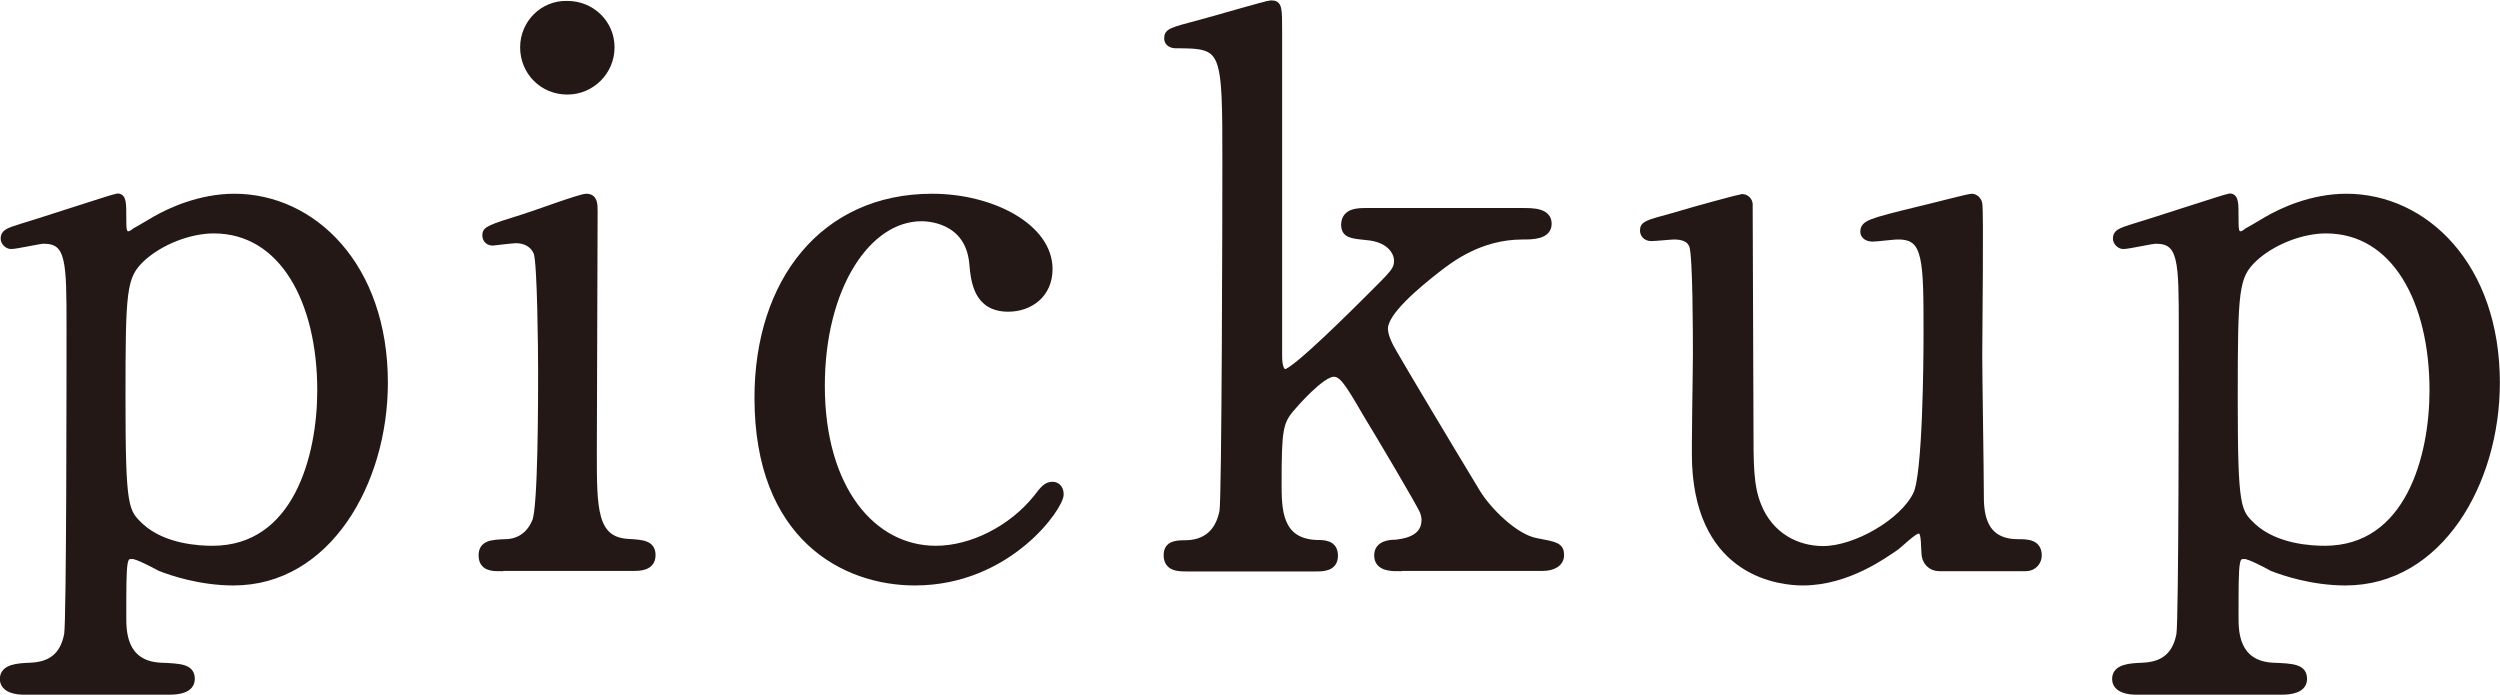
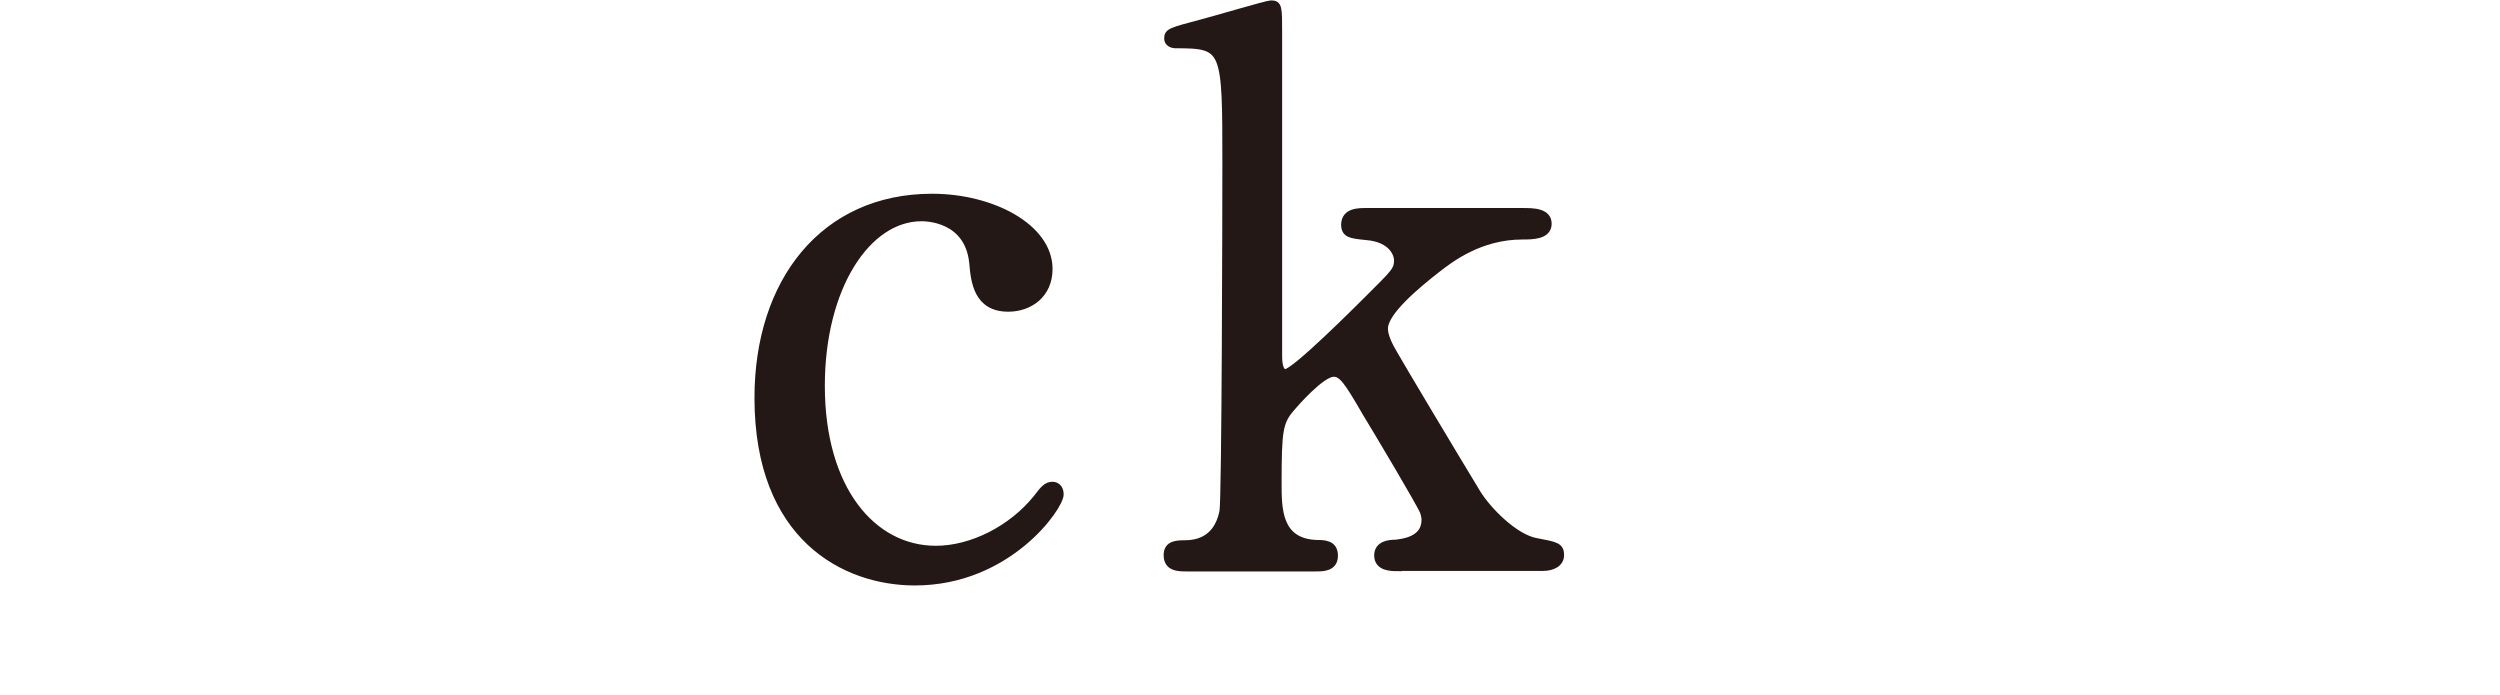
<svg xmlns="http://www.w3.org/2000/svg" version="1.1" id="レイヤー_1" x="0px" y="0px" viewBox="0 0 94.52 26.27" style="enable-background:new 0 0 94.52 26.27;" xml:space="preserve">
  <style type="text/css">
	.st0{fill:#231815;stroke:#231815;stroke-width:0.27;stroke-miterlimit:10;}
</style>
  <g>
-     <path class="st0" d="M0.9,26.13c-0.26,0-0.77-0.06-0.77-0.46c0-0.43,0.54-0.46,1.03-0.48c0.68-0.03,1.23-0.31,1.4-1.2   c0.09-0.54,0.09-9.86,0.09-11.6c0-2.51,0-3.31-1-3.31c-0.17,0-1.03,0.2-1.23,0.2c-0.14,0-0.26-0.14-0.26-0.26   c0-0.2,0.11-0.26,0.66-0.43c0.31-0.08,3.53-1.14,3.62-1.14c0.2,0,0.2,0.23,0.2,0.8c0,0.43,0,0.63,0.23,0.63   c0.03,0,0.91-0.51,1-0.57C6.41,8,7.55,7.46,8.86,7.46c2.96,0,5.67,2.59,5.67,7.01c0,3.76-2.14,7.53-5.7,7.53   c-1.25,0-2.34-0.37-2.77-0.54C5.89,21.37,5.21,21,5.01,21c-0.37,0-0.37,0.09-0.37,2.34c0,0.51,0,1.77,1.42,1.85   c0.8,0.03,1.17,0.06,1.17,0.48s-0.54,0.46-0.83,0.46H0.9z M5.35,9.77c-0.71,0.68-0.74,1.17-0.74,5.3c0,4.19,0.11,4.28,0.71,4.85   c0.88,0.8,2.25,0.85,2.71,0.85c3.19,0,4.1-3.51,4.1-6.01c0-3.36-1.42-6.07-4.05-6.07C7.18,8.69,6.06,9.11,5.35,9.77z" />
-     <path class="st0" d="M18.89,21.46c-0.26,0-0.66,0-0.66-0.46c0-0.43,0.34-0.46,0.88-0.48c0.37,0,0.88-0.17,1.14-0.8   c0.23-0.49,0.23-4.65,0.23-5.67c0-0.8-0.03-4.1-0.17-4.5c-0.14-0.34-0.46-0.49-0.8-0.49c-0.14,0-0.86,0.09-0.88,0.09   c-0.11,0-0.26-0.06-0.26-0.26c0-0.2,0.14-0.26,1.43-0.66c0.37-0.11,2.14-0.77,2.37-0.77c0.29,0,0.29,0.26,0.29,0.54   c0,1.28-0.03,7.7-0.03,9.15c0,2.08,0,3.28,1.31,3.36c0.57,0.03,0.91,0.06,0.91,0.48c0,0.46-0.48,0.46-0.68,0.46H18.89z M19.8,1.79   c0-0.91,0.74-1.65,1.65-1.62c0.91,0,1.65,0.71,1.65,1.62s-0.74,1.65-1.65,1.65C20.51,3.44,19.8,2.7,19.8,1.79z" />
    <path class="st0" d="M34.59,22c-2.65,0-5.93-1.68-5.93-6.96c0-4.39,2.48-7.58,6.58-7.58c2.28,0,4.42,1.14,4.42,2.71   c0,0.97-0.74,1.48-1.54,1.48c-1.17,0-1.28-1-1.34-1.71c-0.17-1.71-1.8-1.71-1.94-1.71c-2.05,0-3.79,2.62-3.79,6.36   c0,3.91,1.94,6.18,4.33,6.18c1.37,0,2.88-0.77,3.82-1.94c0.26-0.34,0.37-0.48,0.6-0.48c0.11,0,0.28,0.08,0.28,0.34   C40.09,19.15,38.13,22,34.59,22z" />
    <path class="st0" d="M52.86,21.46c-0.26,0-0.77,0-0.77-0.46c0-0.43,0.46-0.46,0.68-0.46c0.2-0.03,1.11-0.09,1.11-0.88   c0-0.11-0.03-0.23-0.06-0.31c-0.09-0.26-1.82-3.16-2.17-3.73c-0.71-1.23-0.91-1.51-1.23-1.51c-0.46,0-1.48,1.17-1.62,1.34   c-0.43,0.51-0.48,0.83-0.48,2.82c0,0.97,0,2.22,1.45,2.28c0.29,0,0.68,0,0.68,0.46s-0.43,0.46-0.71,0.46h-4.87   c-0.31,0-0.74,0-0.74-0.48c0-0.43,0.37-0.43,0.74-0.43c0.88-0.03,1.25-0.6,1.37-1.23c0.09-0.46,0.11-11.37,0.11-13.11   c0-4.42,0-4.53-1.91-4.53c-0.11,0-0.29-0.06-0.29-0.23c0-0.26,0.11-0.28,1.31-0.6c0.43-0.11,2.45-0.71,2.59-0.71   c0.29,0,0.29,0.11,0.29,1.11v12.17c0,0.17,0,0.66,0.26,0.66c0.34,0,2.71-2.37,3.16-2.82c0.97-0.97,1.08-1.05,1.08-1.45   c0-0.14-0.14-0.8-1.2-0.88c-0.57-0.06-0.8-0.08-0.8-0.46C50.86,8,51.35,8,51.66,8h5.9c0.4,0,0.97,0,0.97,0.46   c0,0.46-0.6,0.46-0.97,0.46c-1.62,0-2.74,0.88-3.22,1.25c-0.77,0.6-2,1.62-2,2.25c0,0.31,0.2,0.68,0.37,0.97   c0.26,0.46,2.08,3.51,3.13,5.24c0.4,0.66,1.43,1.71,2.25,1.85c0.74,0.14,0.91,0.17,0.91,0.51c0,0.31-0.31,0.46-0.66,0.46H52.86z" />
-     <path class="st0" d="M73.32,21.46c-0.31,0-0.54-0.23-0.54-0.57c-0.03-0.66-0.03-0.85-0.26-0.85c-0.17,0-0.74,0.57-0.88,0.66   C71.27,20.94,69.87,22,68.16,22c-0.83,0-3.85-0.29-4.05-4.42c-0.03-0.6,0.03-3.51,0.03-4.16c0-0.68,0-3.76-0.14-4.13   c-0.11-0.31-0.43-0.37-0.71-0.37c-0.11,0-0.71,0.06-0.86,0.06c-0.2,0-0.29-0.14-0.29-0.26c0-0.23,0.11-0.26,1.14-0.54   c0.85-0.26,2.54-0.71,2.59-0.71c0.08,0,0.23,0.06,0.26,0.23c0,0.03,0.03,7.41,0.03,8.24c0,1.68,0,2.42,0.29,3.16   c0.46,1.17,1.48,1.68,2.48,1.68c1.23,0,3.02-1.03,3.53-2.08c0.37-0.71,0.4-5.07,0.4-6.07c0-2.82,0-3.71-1.08-3.71   C71.64,8.91,70.96,9,70.81,9c-0.29,0-0.34-0.17-0.34-0.23c0-0.31,0.2-0.37,2.08-0.83c0.48-0.11,1.88-0.48,2-0.48   s0.23,0.11,0.26,0.23c0.06,0.23,0,4.85,0,5.76c0,0.74,0.06,4.39,0.06,5.22c0,0.6,0,1.85,1.42,1.85c0.34,0,0.77,0,0.77,0.48   c0,0.2-0.14,0.46-0.48,0.46H73.32z" />
-     <path class="st0" d="M80.76,26.13c-0.26,0-0.77-0.06-0.77-0.46c0-0.43,0.54-0.46,1.03-0.48c0.68-0.03,1.23-0.31,1.4-1.2   c0.09-0.54,0.09-9.86,0.09-11.6c0-2.51,0-3.31-1-3.31c-0.17,0-1.03,0.2-1.23,0.2c-0.14,0-0.26-0.14-0.26-0.26   c0-0.2,0.11-0.26,0.66-0.43c0.31-0.08,3.53-1.14,3.62-1.14c0.2,0,0.2,0.23,0.2,0.8c0,0.43,0,0.63,0.23,0.63   c0.03,0,0.91-0.51,1-0.57C86.26,8,87.4,7.46,88.71,7.46c2.96,0,5.67,2.59,5.67,7.01c0,3.76-2.14,7.53-5.7,7.53   c-1.25,0-2.34-0.37-2.77-0.54C85.75,21.37,85.06,21,84.87,21c-0.37,0-0.37,0.09-0.37,2.34c0,0.51,0,1.77,1.42,1.85   c0.8,0.03,1.17,0.06,1.17,0.48s-0.54,0.46-0.83,0.46H80.76z M85.21,9.77c-0.71,0.68-0.74,1.17-0.74,5.3c0,4.19,0.11,4.28,0.71,4.85   c0.88,0.8,2.25,0.85,2.71,0.85c3.19,0,4.1-3.51,4.1-6.01c0-3.36-1.42-6.07-4.05-6.07C87.03,8.69,85.92,9.11,85.21,9.77z" />
  </g>
</svg>